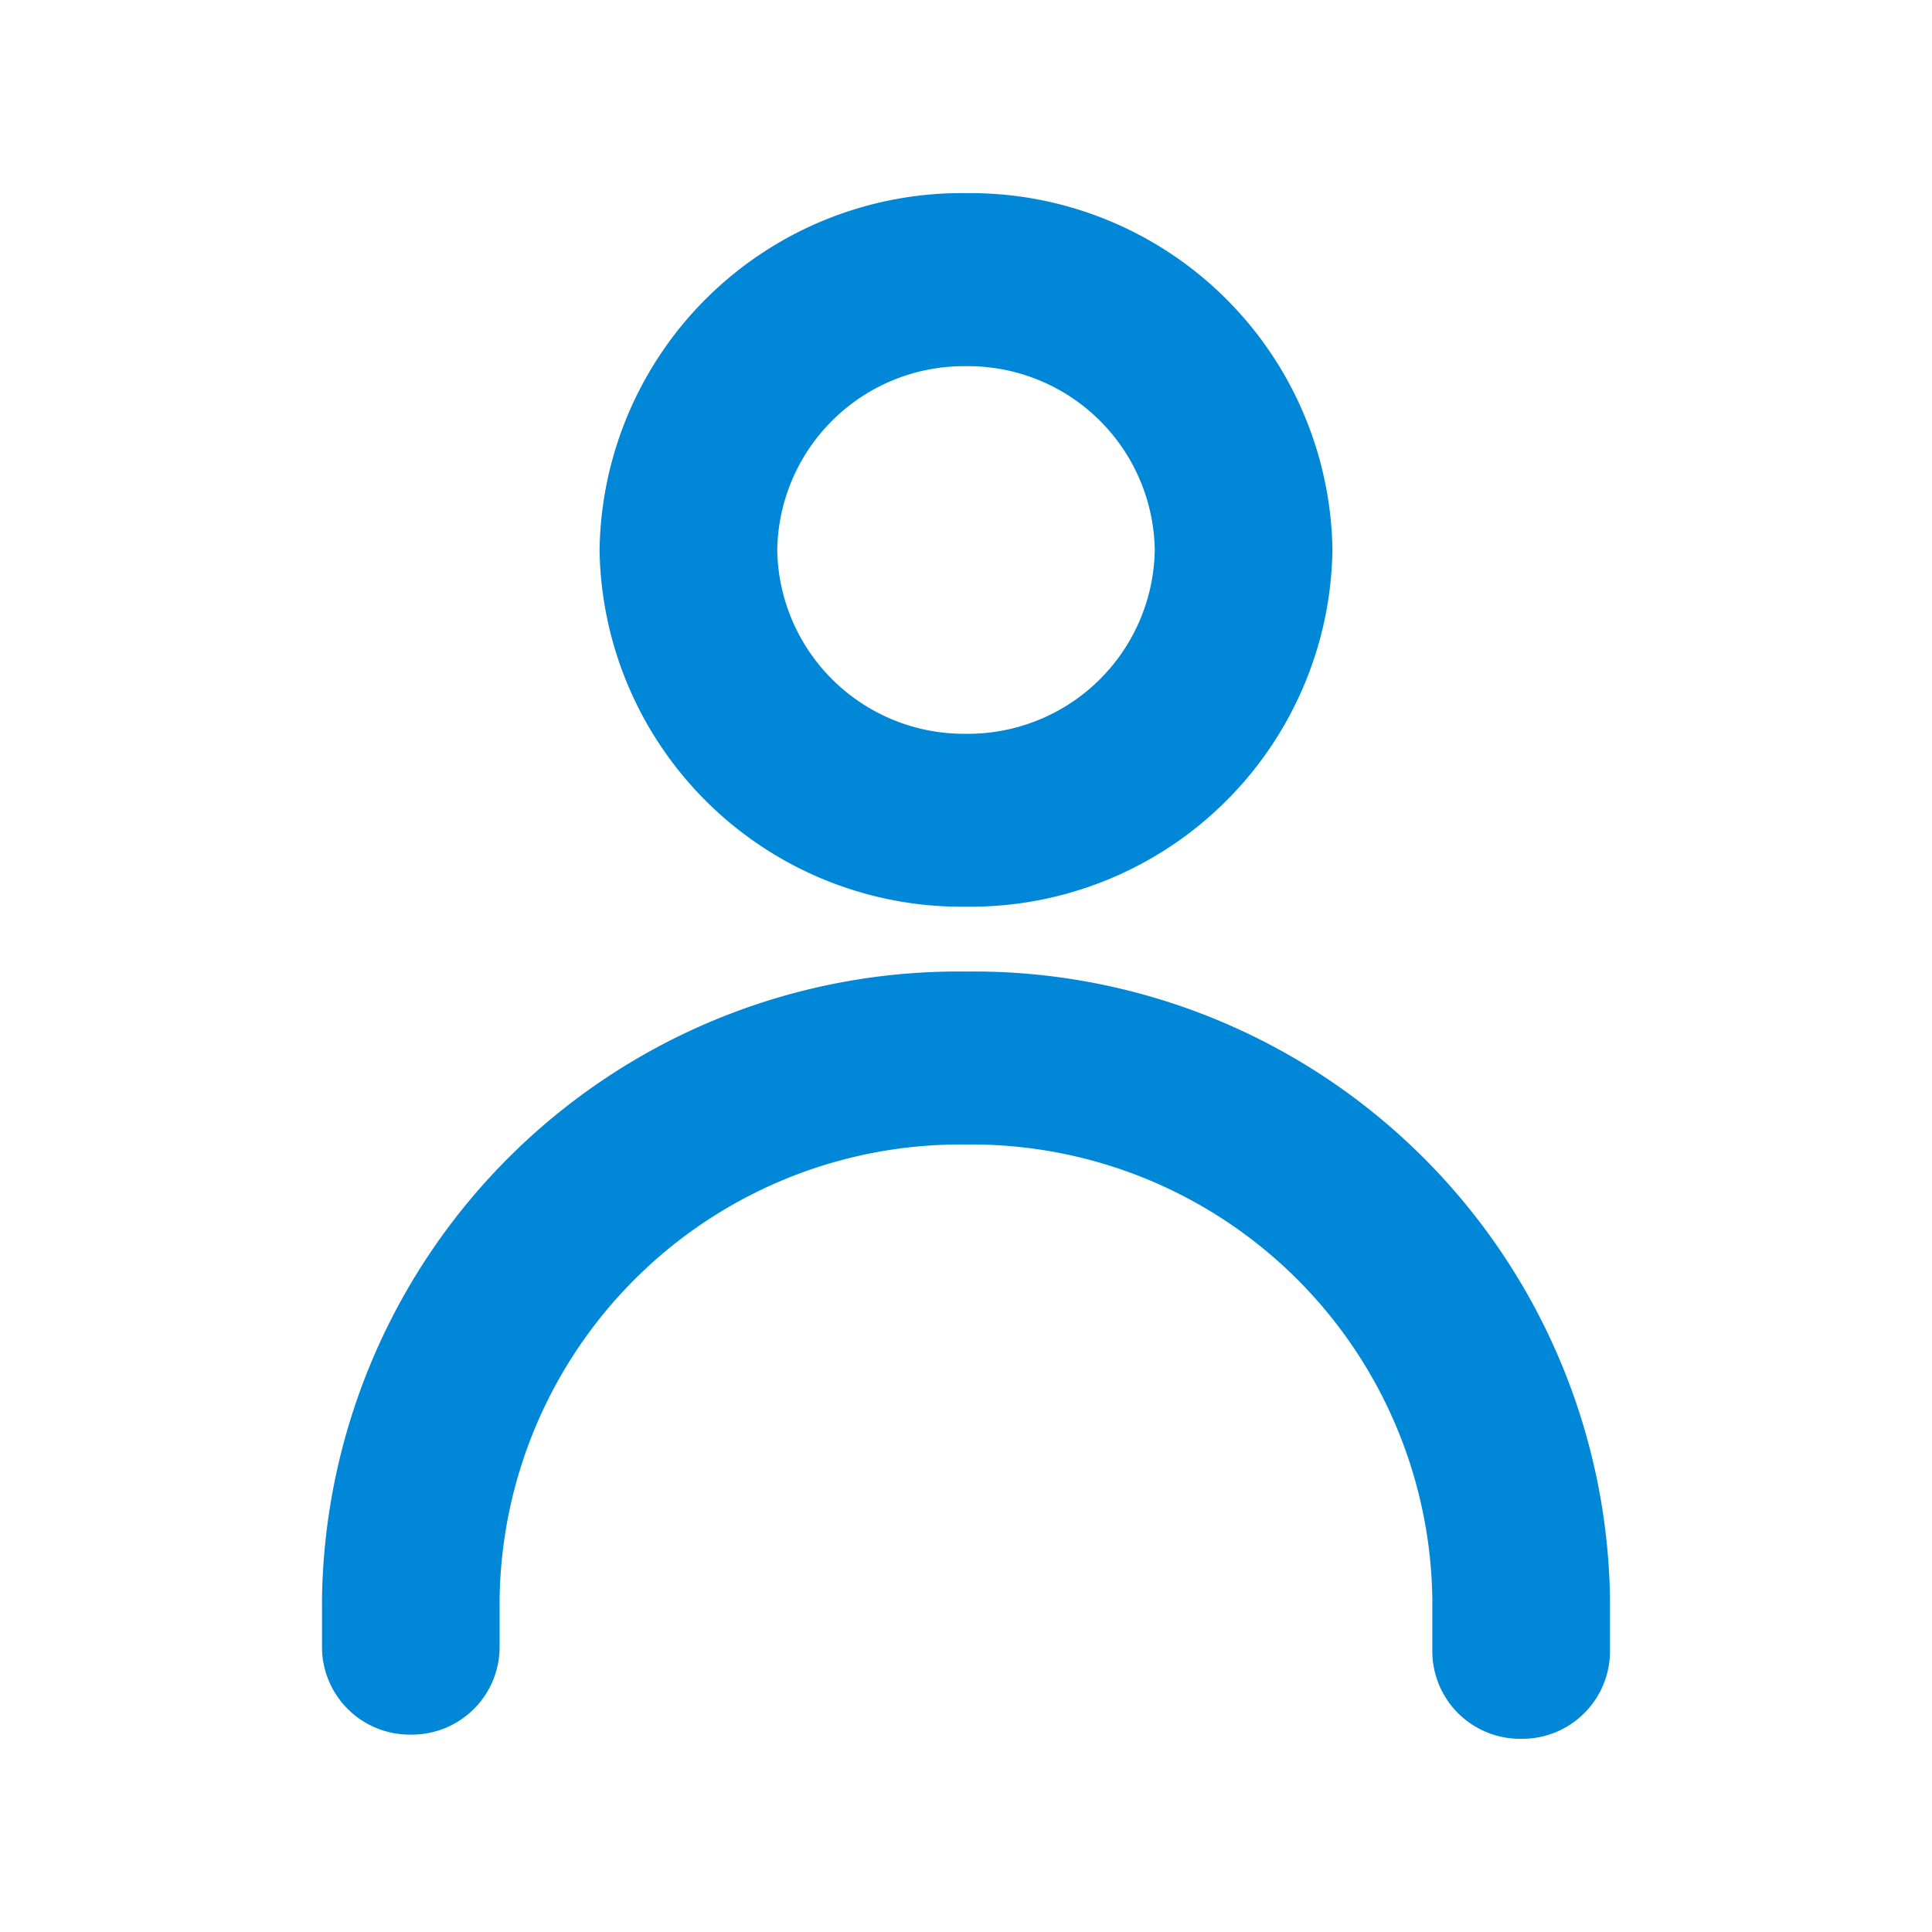
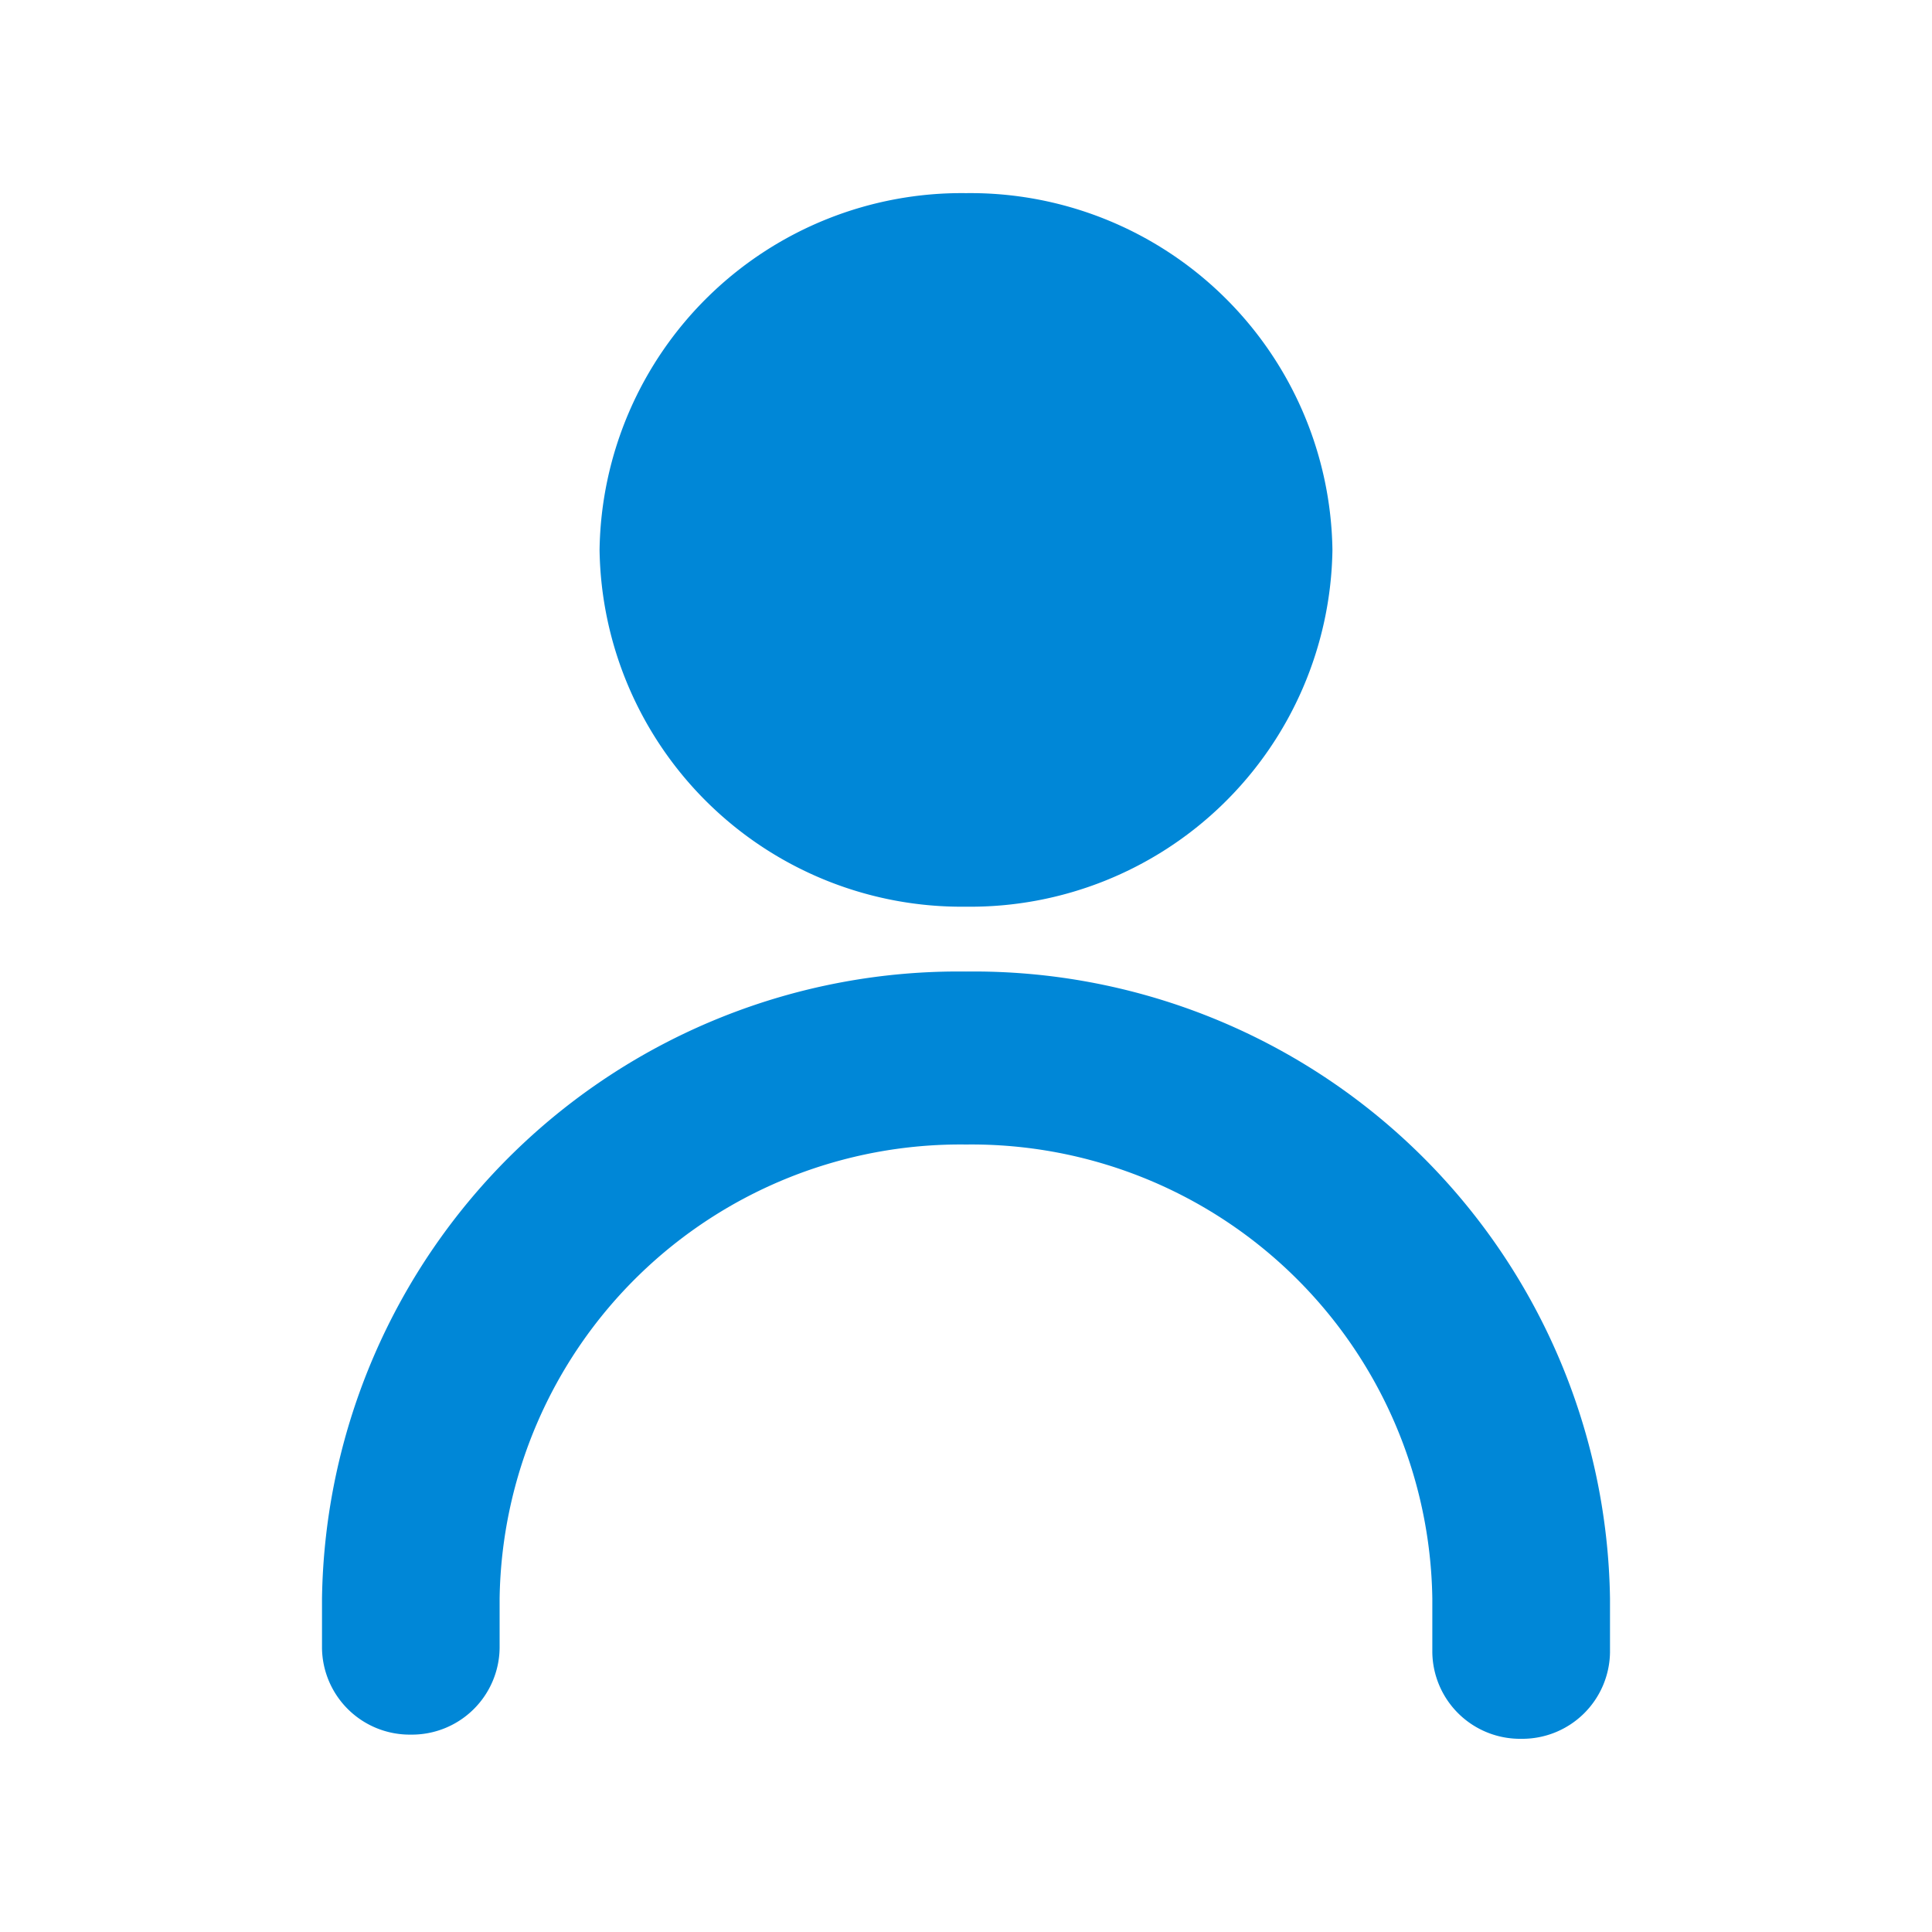
<svg xmlns="http://www.w3.org/2000/svg" width="30" height="30" viewBox="0 0 30 30">
  <g transform="translate(-11178 830)">
    <g transform="translate(11160.736 -1294.5)">
-       <path d="M72.69-527.367a5.623,5.623,0,0,0,5.69-5.54,5.623,5.623,0,0,0-5.69-5.54,5.623,5.623,0,0,0-5.69,5.54A5.623,5.623,0,0,0,72.69-527.367Zm0-8.393a2.9,2.9,0,0,1,2.931,2.854,2.9,2.9,0,0,1-2.931,2.854,2.9,2.9,0,0,1-2.931-2.854A2.9,2.9,0,0,1,72.69-535.76Z" transform="translate(-40.426 1005.946)" fill="#0087d7" />
+       <path d="M72.69-527.367a5.623,5.623,0,0,0,5.69-5.54,5.623,5.623,0,0,0-5.69-5.54,5.623,5.623,0,0,0-5.69,5.54A5.623,5.623,0,0,0,72.69-527.367Zm0-8.393A2.9,2.9,0,0,1,72.69-535.76Z" transform="translate(-40.426 1005.946)" fill="#0087d7" />
      <path d="M52-466.446a9.882,9.882,0,0,0-10,9.736v.77a1.362,1.362,0,0,0,1.379,1.343,1.362,1.362,0,0,0,1.379-1.343v-.77A7.156,7.156,0,0,1,52-463.76a7.156,7.156,0,0,1,7.241,7.05v.835a1.362,1.362,0,0,0,1.379,1.343A1.362,1.362,0,0,0,62-455.875v-.835A9.882,9.882,0,0,0,52-466.446Z" transform="translate(-19.736 946.032)" fill="#0087d7" />
    </g>
-     <rect width="30" height="30" transform="translate(11178 -830)" fill="none" />
  </g>
</svg>